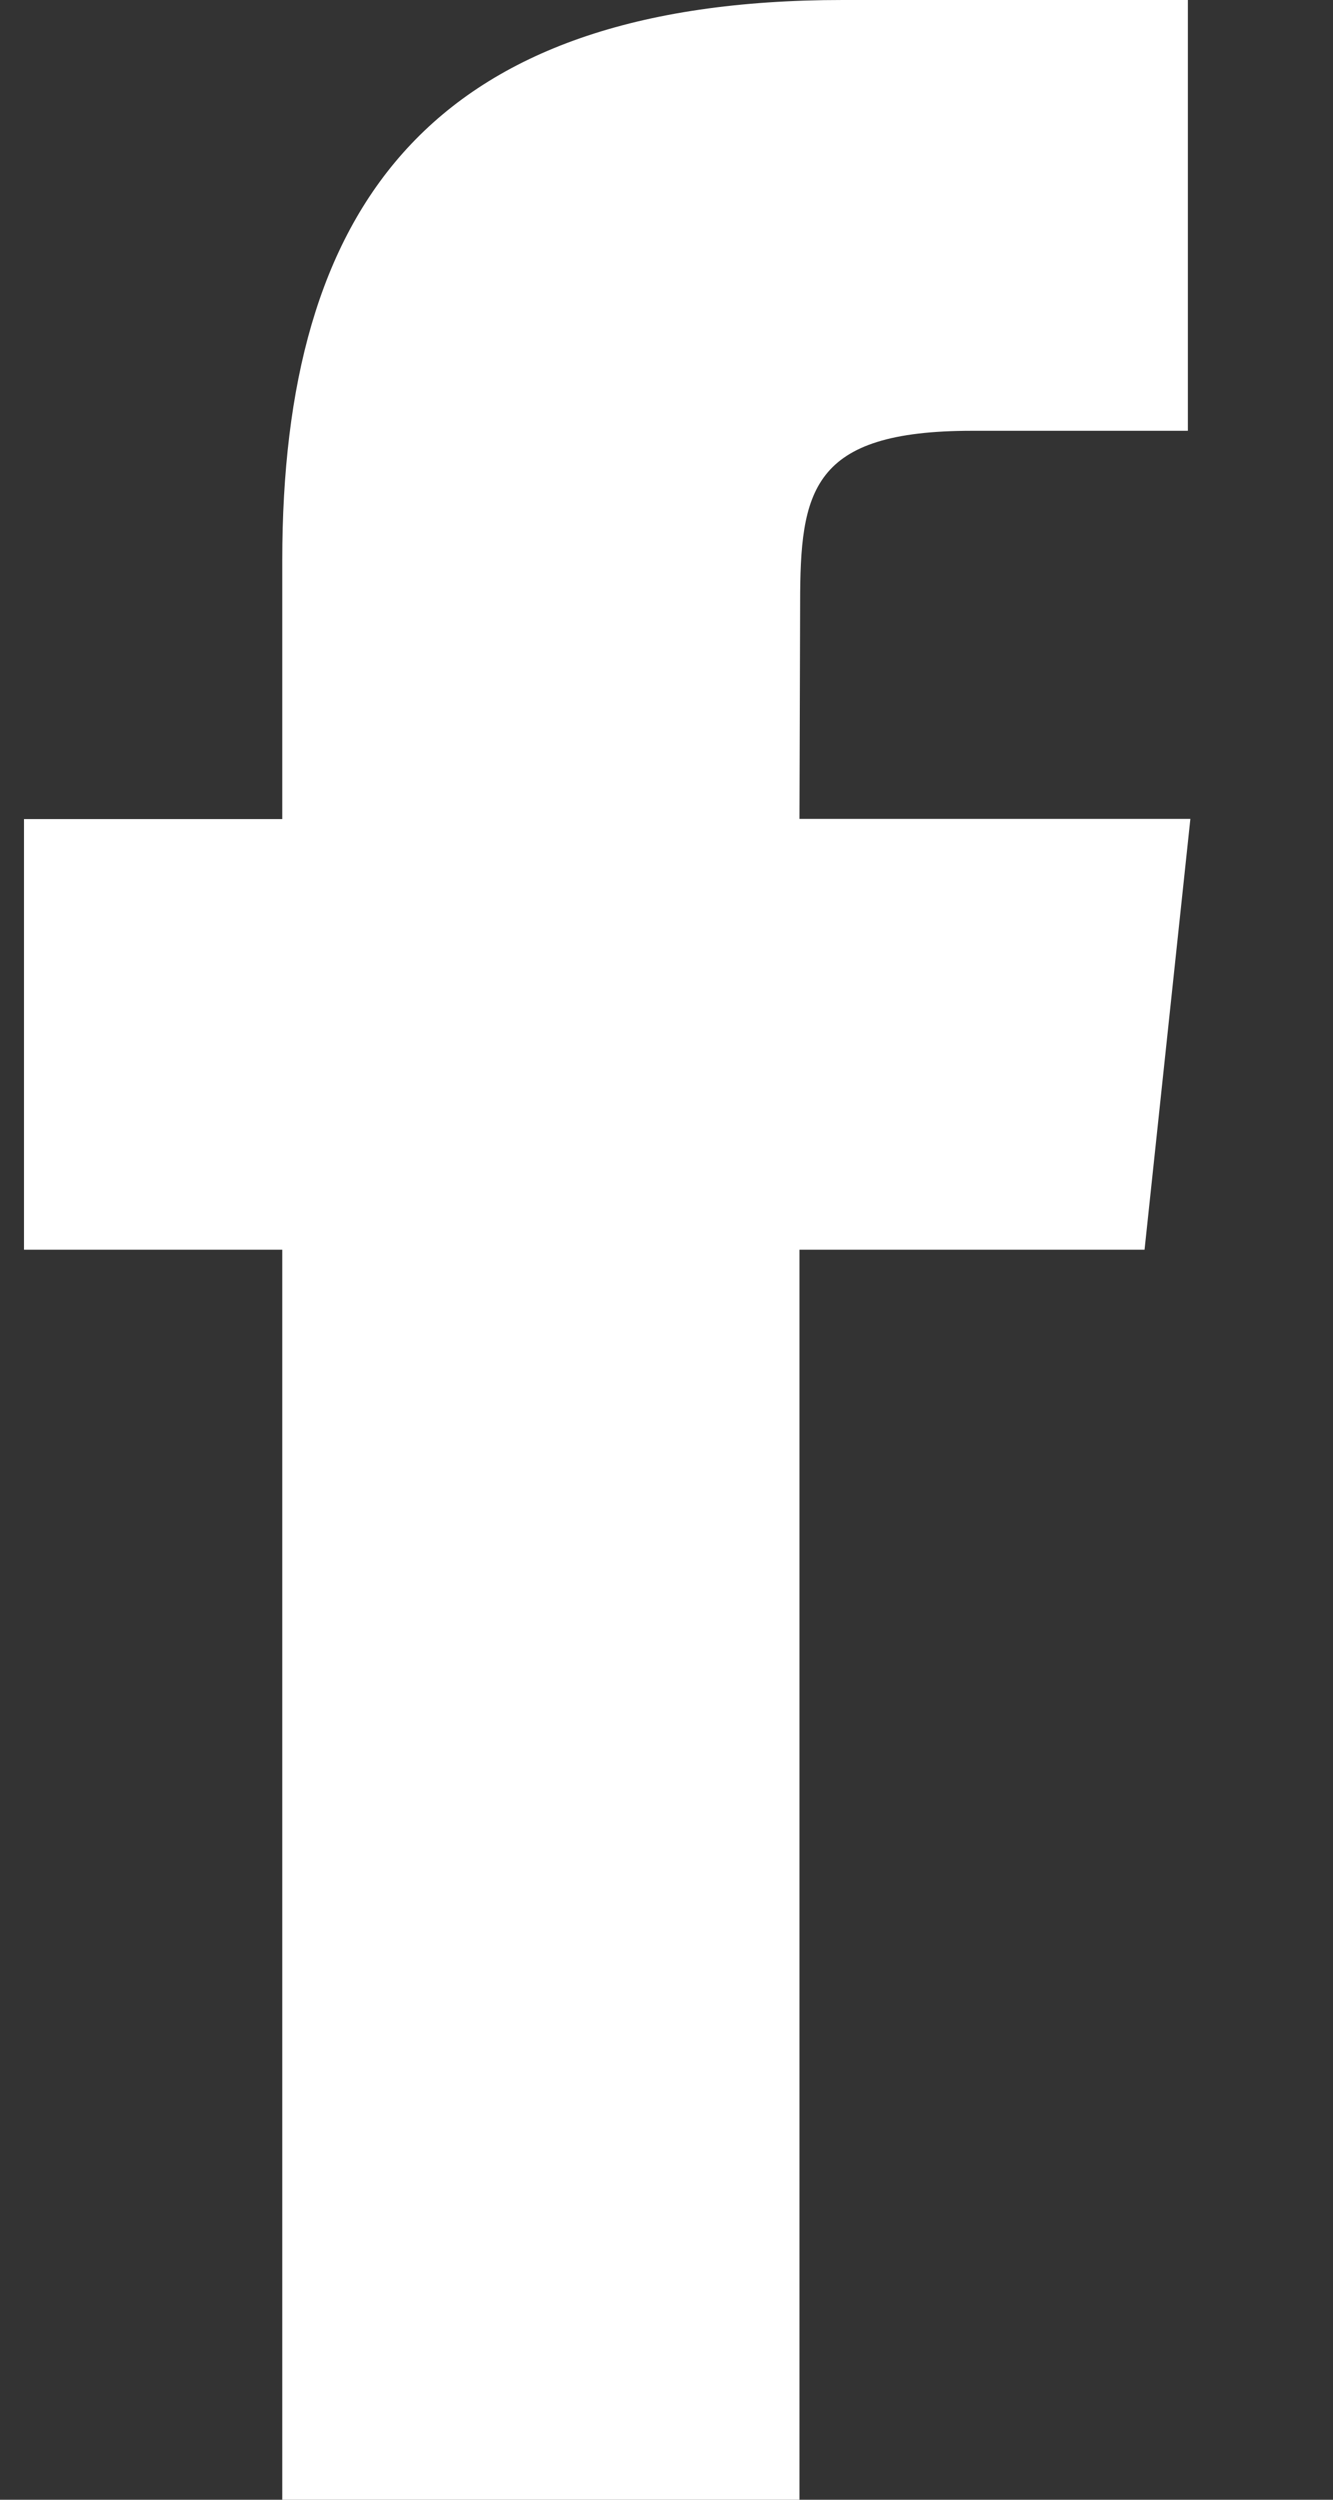
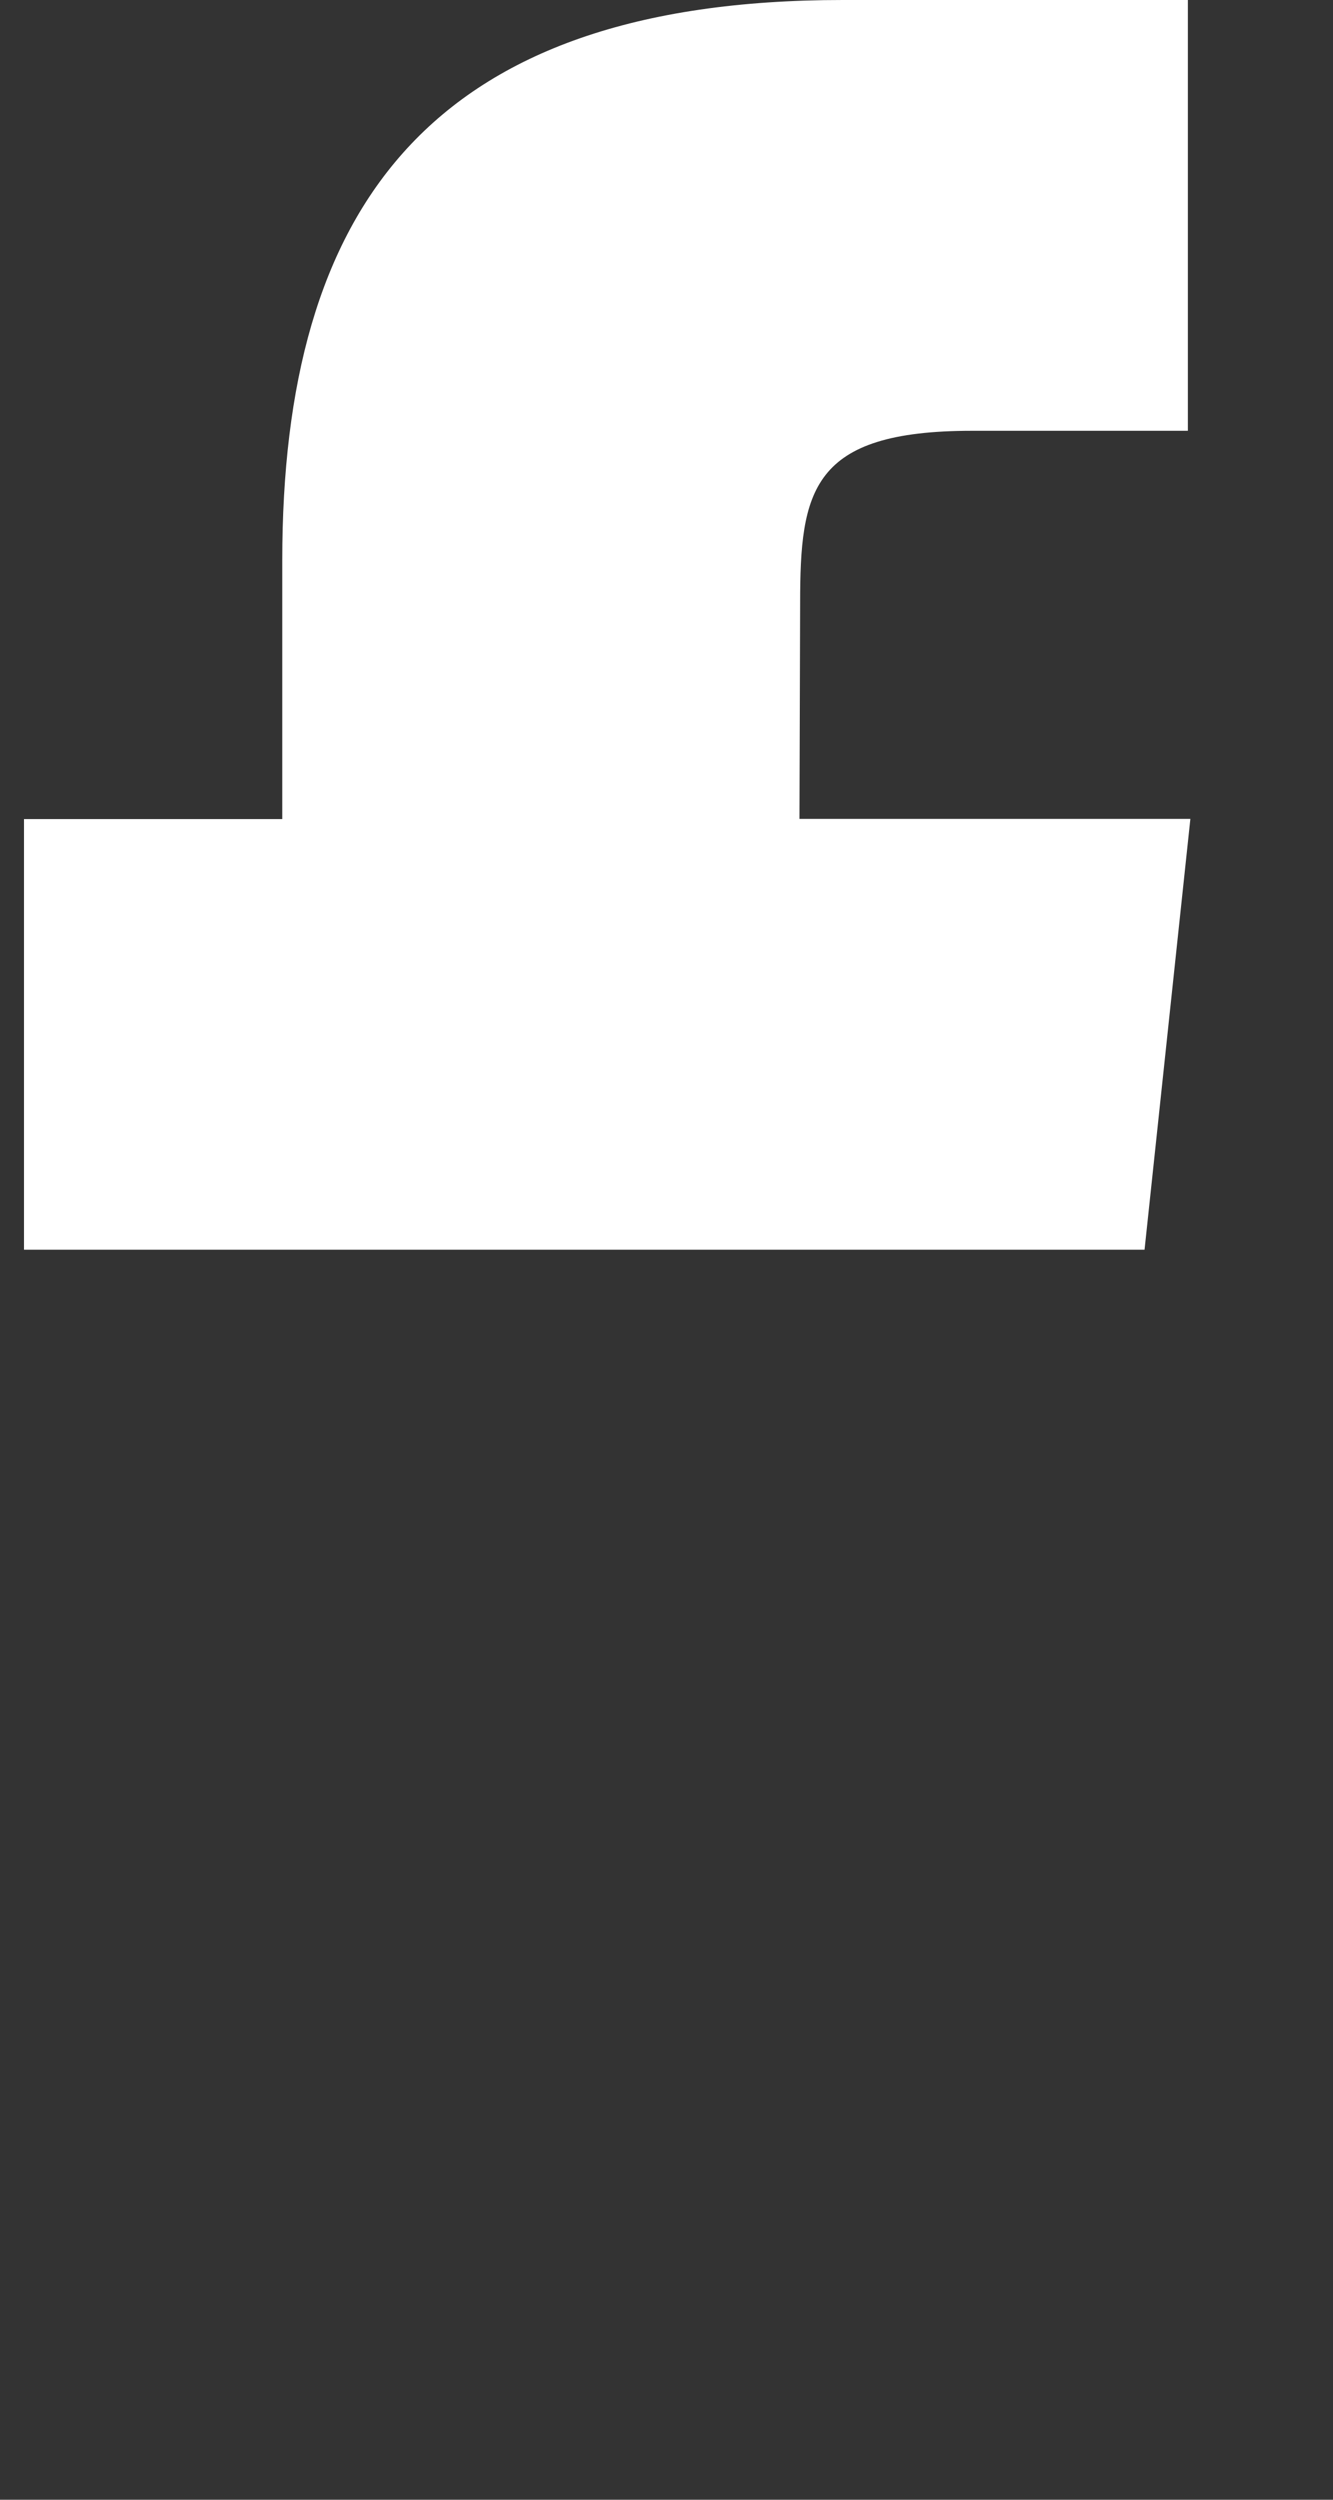
<svg xmlns="http://www.w3.org/2000/svg" width="8" height="15" viewBox="0 0 8 15" fill="none">
  <rect x="0" y="0" width="8" height="15" fill="#333333" stroke="none" />
-   <path fill-rule="evenodd" clip-rule="evenodd" d="M4.798 15V7.499H6.869L7.144 4.914H4.798L4.802 3.621C4.802 2.946 4.866 2.585 5.834 2.585H7.129V0H5.058C2.57 0 1.694 1.254 1.694 3.363V4.915H0.144V7.499H1.694V15H4.798Z" fill="white" />
+   <path fill-rule="evenodd" clip-rule="evenodd" d="M4.798 15V7.499H6.869L7.144 4.914H4.798L4.802 3.621C4.802 2.946 4.866 2.585 5.834 2.585H7.129V0H5.058C2.57 0 1.694 1.254 1.694 3.363V4.915H0.144V7.499H1.694H4.798Z" fill="white" />
</svg>